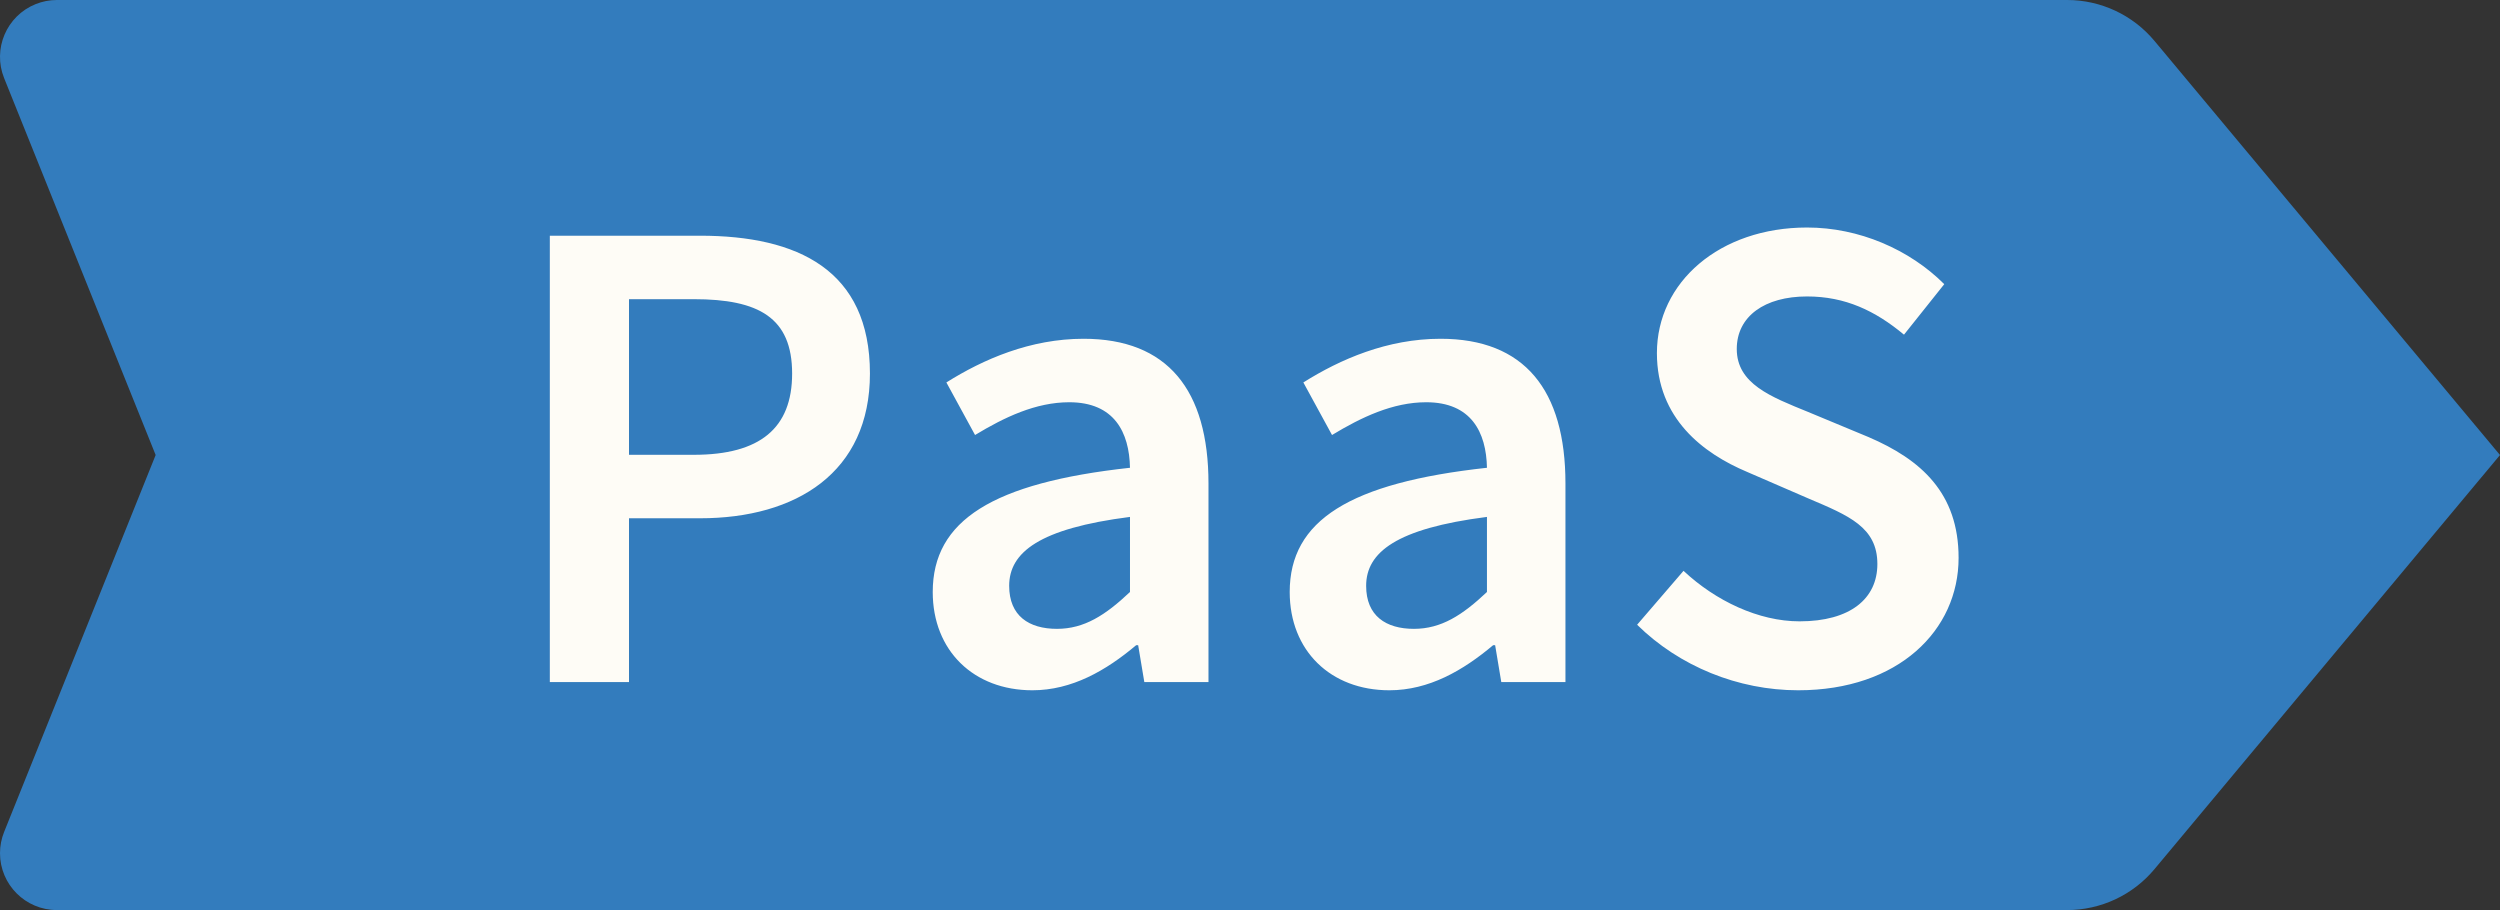
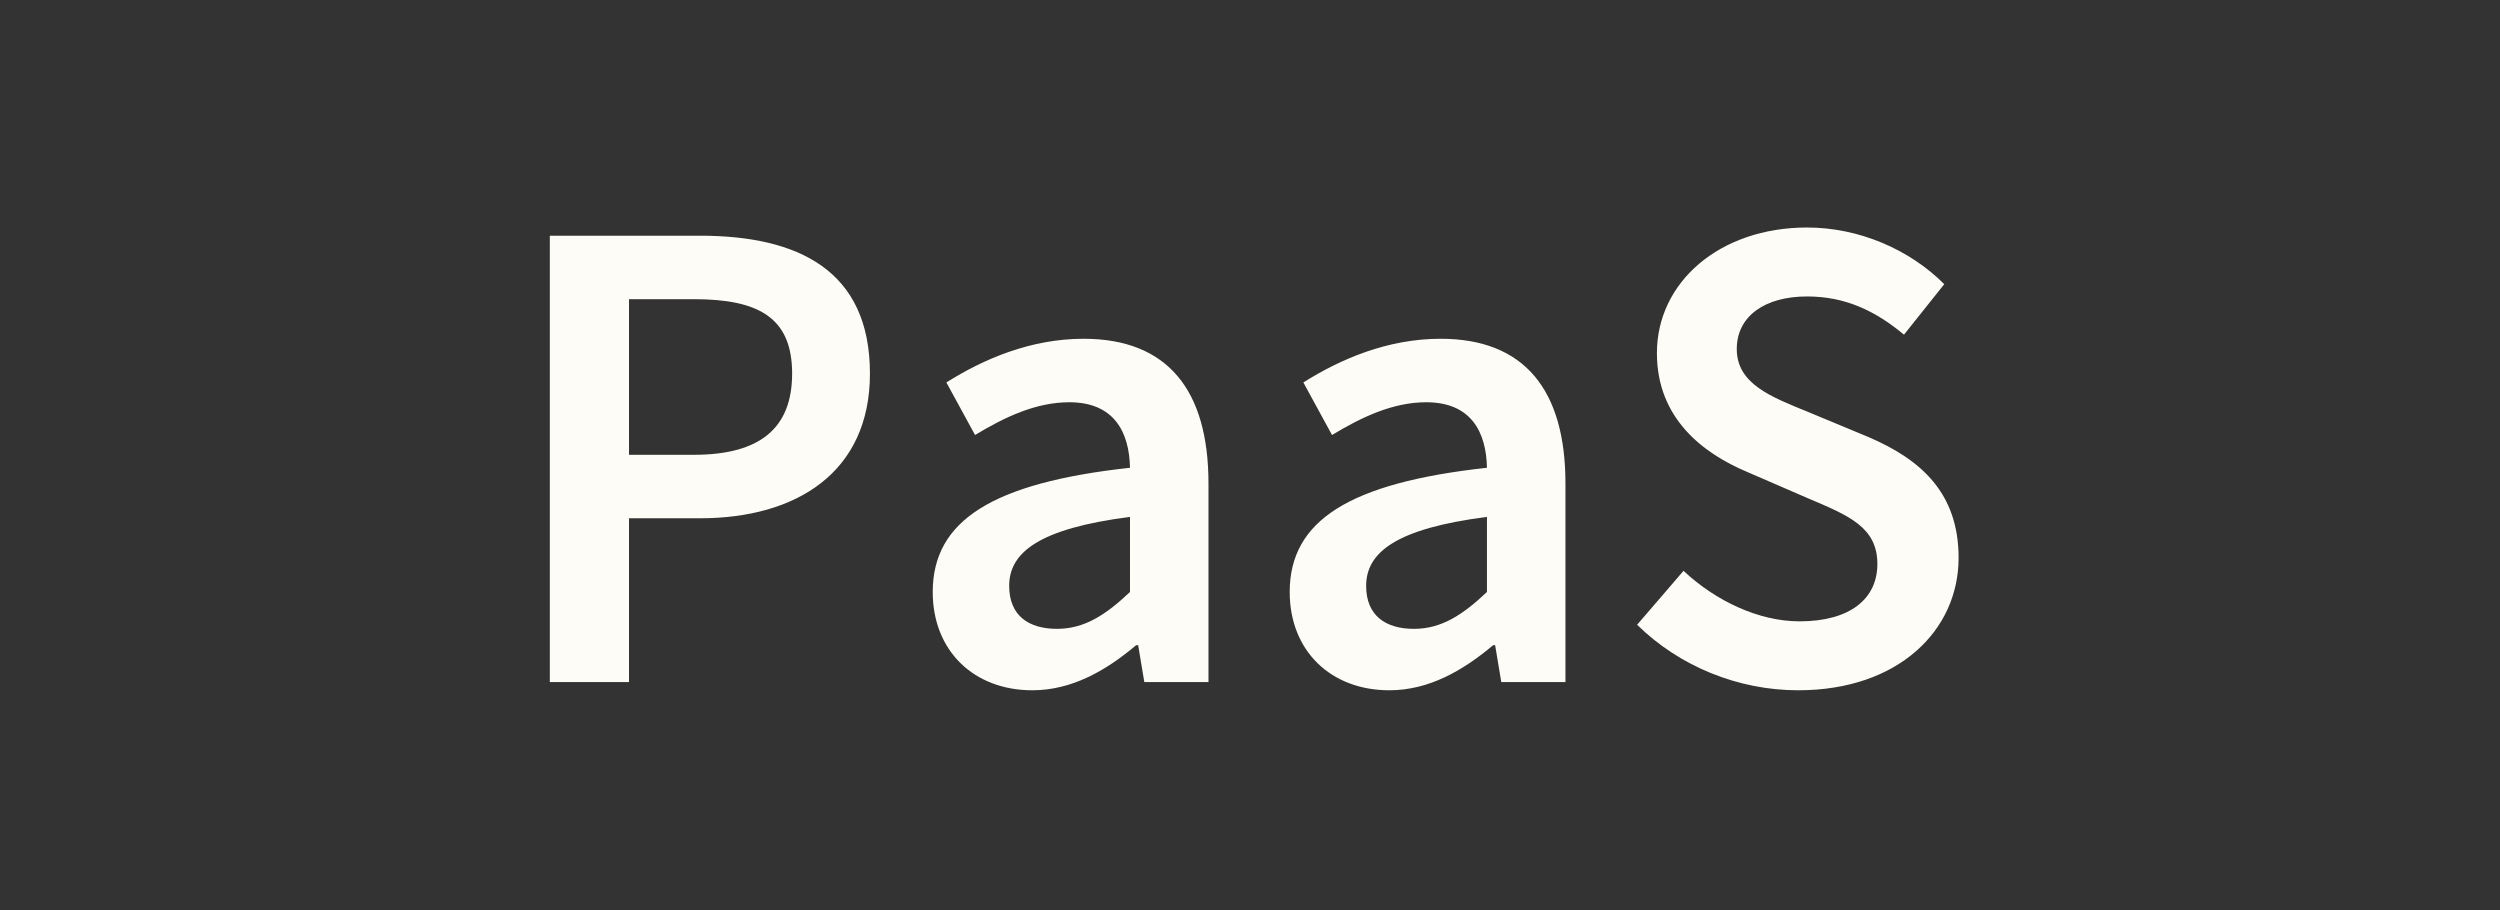
<svg xmlns="http://www.w3.org/2000/svg" width="131.86px" height="48px" viewBox="0 0 131.86 48" version="1.1">
  <rect x="0" y="0" width="131.86" height="48" fill="#333333" stroke="none" />
  <title>Label/paas</title>
  <g id="Label/paas" stroke="none" stroke-width="1" fill="none" fill-rule="evenodd">
    <g id="Combined-Shape-2" transform="translate(65.93, 24) scale(-1, -1) translate(-65.93, -24) translate(0, 0)" fill="#337CBD">
-       <path d="M22.833,48 C21.053,48 19.366,47.21 18.226,45.844 L0,24 L18.226,2.156 C19.366,0.79 21.053,-1.44948367e-15 22.833,0 L128.86,0 C130.516,0 131.86,1.343 131.86,3 C131.86,3.383 131.786,3.763 131.643,4.119 L123.65,24 L131.643,43.881 C132.261,45.418 131.516,47.165 129.979,47.783 C129.623,47.926 129.243,48 128.86,48 L22.833,48 Z" id="Combined-Shape" />
-     </g>
+       </g>
    <path d="M33.176,35.976 L33.176,27.336 L36.92,27.336 C41.996,27.336 45.884,24.924 45.884,19.704 C45.884,14.232 42.068,12.432 36.92,12.432 L29,12.432 L29,35.976 L33.176,35.976 Z M36.596,23.988 L33.176,23.988 L33.176,15.78 L36.596,15.78 C40.016,15.78 41.78,16.752 41.78,19.704 C41.78,22.584 40.088,23.988 36.596,23.988 Z M54.452,36.408 C56.54,36.408 58.34,35.364 59.924,34.032 L60.032,34.032 L60.356,35.976 L63.74,35.976 L63.74,25.5 C63.74,20.568 61.58,17.868 57.152,17.868 C54.344,17.868 51.86,18.948 49.916,20.172 L51.428,22.944 C52.976,22.008 54.632,21.216 56.396,21.216 C58.772,21.216 59.564,22.8 59.6,24.672 C52.364,25.464 49.196,27.444 49.196,31.224 C49.196,34.32 51.356,36.408 54.452,36.408 Z M55.748,33.168 C54.272,33.168 53.228,32.484 53.228,30.9 C53.228,29.136 54.812,27.876 59.6,27.264 L59.6,31.224 C58.304,32.448 57.188,33.168 55.748,33.168 Z M73.28,36.408 C75.368,36.408 77.168,35.364 78.752,34.032 L78.86,34.032 L79.184,35.976 L82.568,35.976 L82.568,25.5 C82.568,20.568 80.408,17.868 75.98,17.868 C73.172,17.868 70.688,18.948 68.744,20.172 L70.256,22.944 C71.804,22.008 73.46,21.216 75.224,21.216 C77.6,21.216 78.392,22.8 78.428,24.672 C71.192,25.464 68.024,27.444 68.024,31.224 C68.024,34.32 70.184,36.408 73.28,36.408 Z M74.576,33.168 C73.1,33.168 72.056,32.484 72.056,30.9 C72.056,29.136 73.64,27.876 78.428,27.264 L78.428,31.224 C77.132,32.448 76.016,33.168 74.576,33.168 Z M94.844,36.408 C100.136,36.408 103.304,33.24 103.304,29.424 C103.304,26.004 101.324,24.24 98.552,23.052 L95.348,21.72 C93.404,20.928 91.604,20.244 91.604,18.408 C91.604,16.68 93.08,15.636 95.312,15.636 C97.328,15.636 98.912,16.392 100.424,17.652 L102.548,14.988 C100.712,13.152 98.048,12 95.312,12 C90.704,12 87.392,14.88 87.392,18.624 C87.392,22.08 89.84,23.916 92.144,24.888 L95.384,26.292 C97.508,27.192 99.02,27.804 99.02,29.748 C99.02,31.584 97.58,32.772 94.916,32.772 C92.756,32.772 90.488,31.692 88.796,30.108 L86.348,32.952 C88.58,35.148 91.676,36.408 94.844,36.408 Z" id="PaaS" fill="#FEFCF6" fill-rule="nonzero" />
  </g>
</svg>